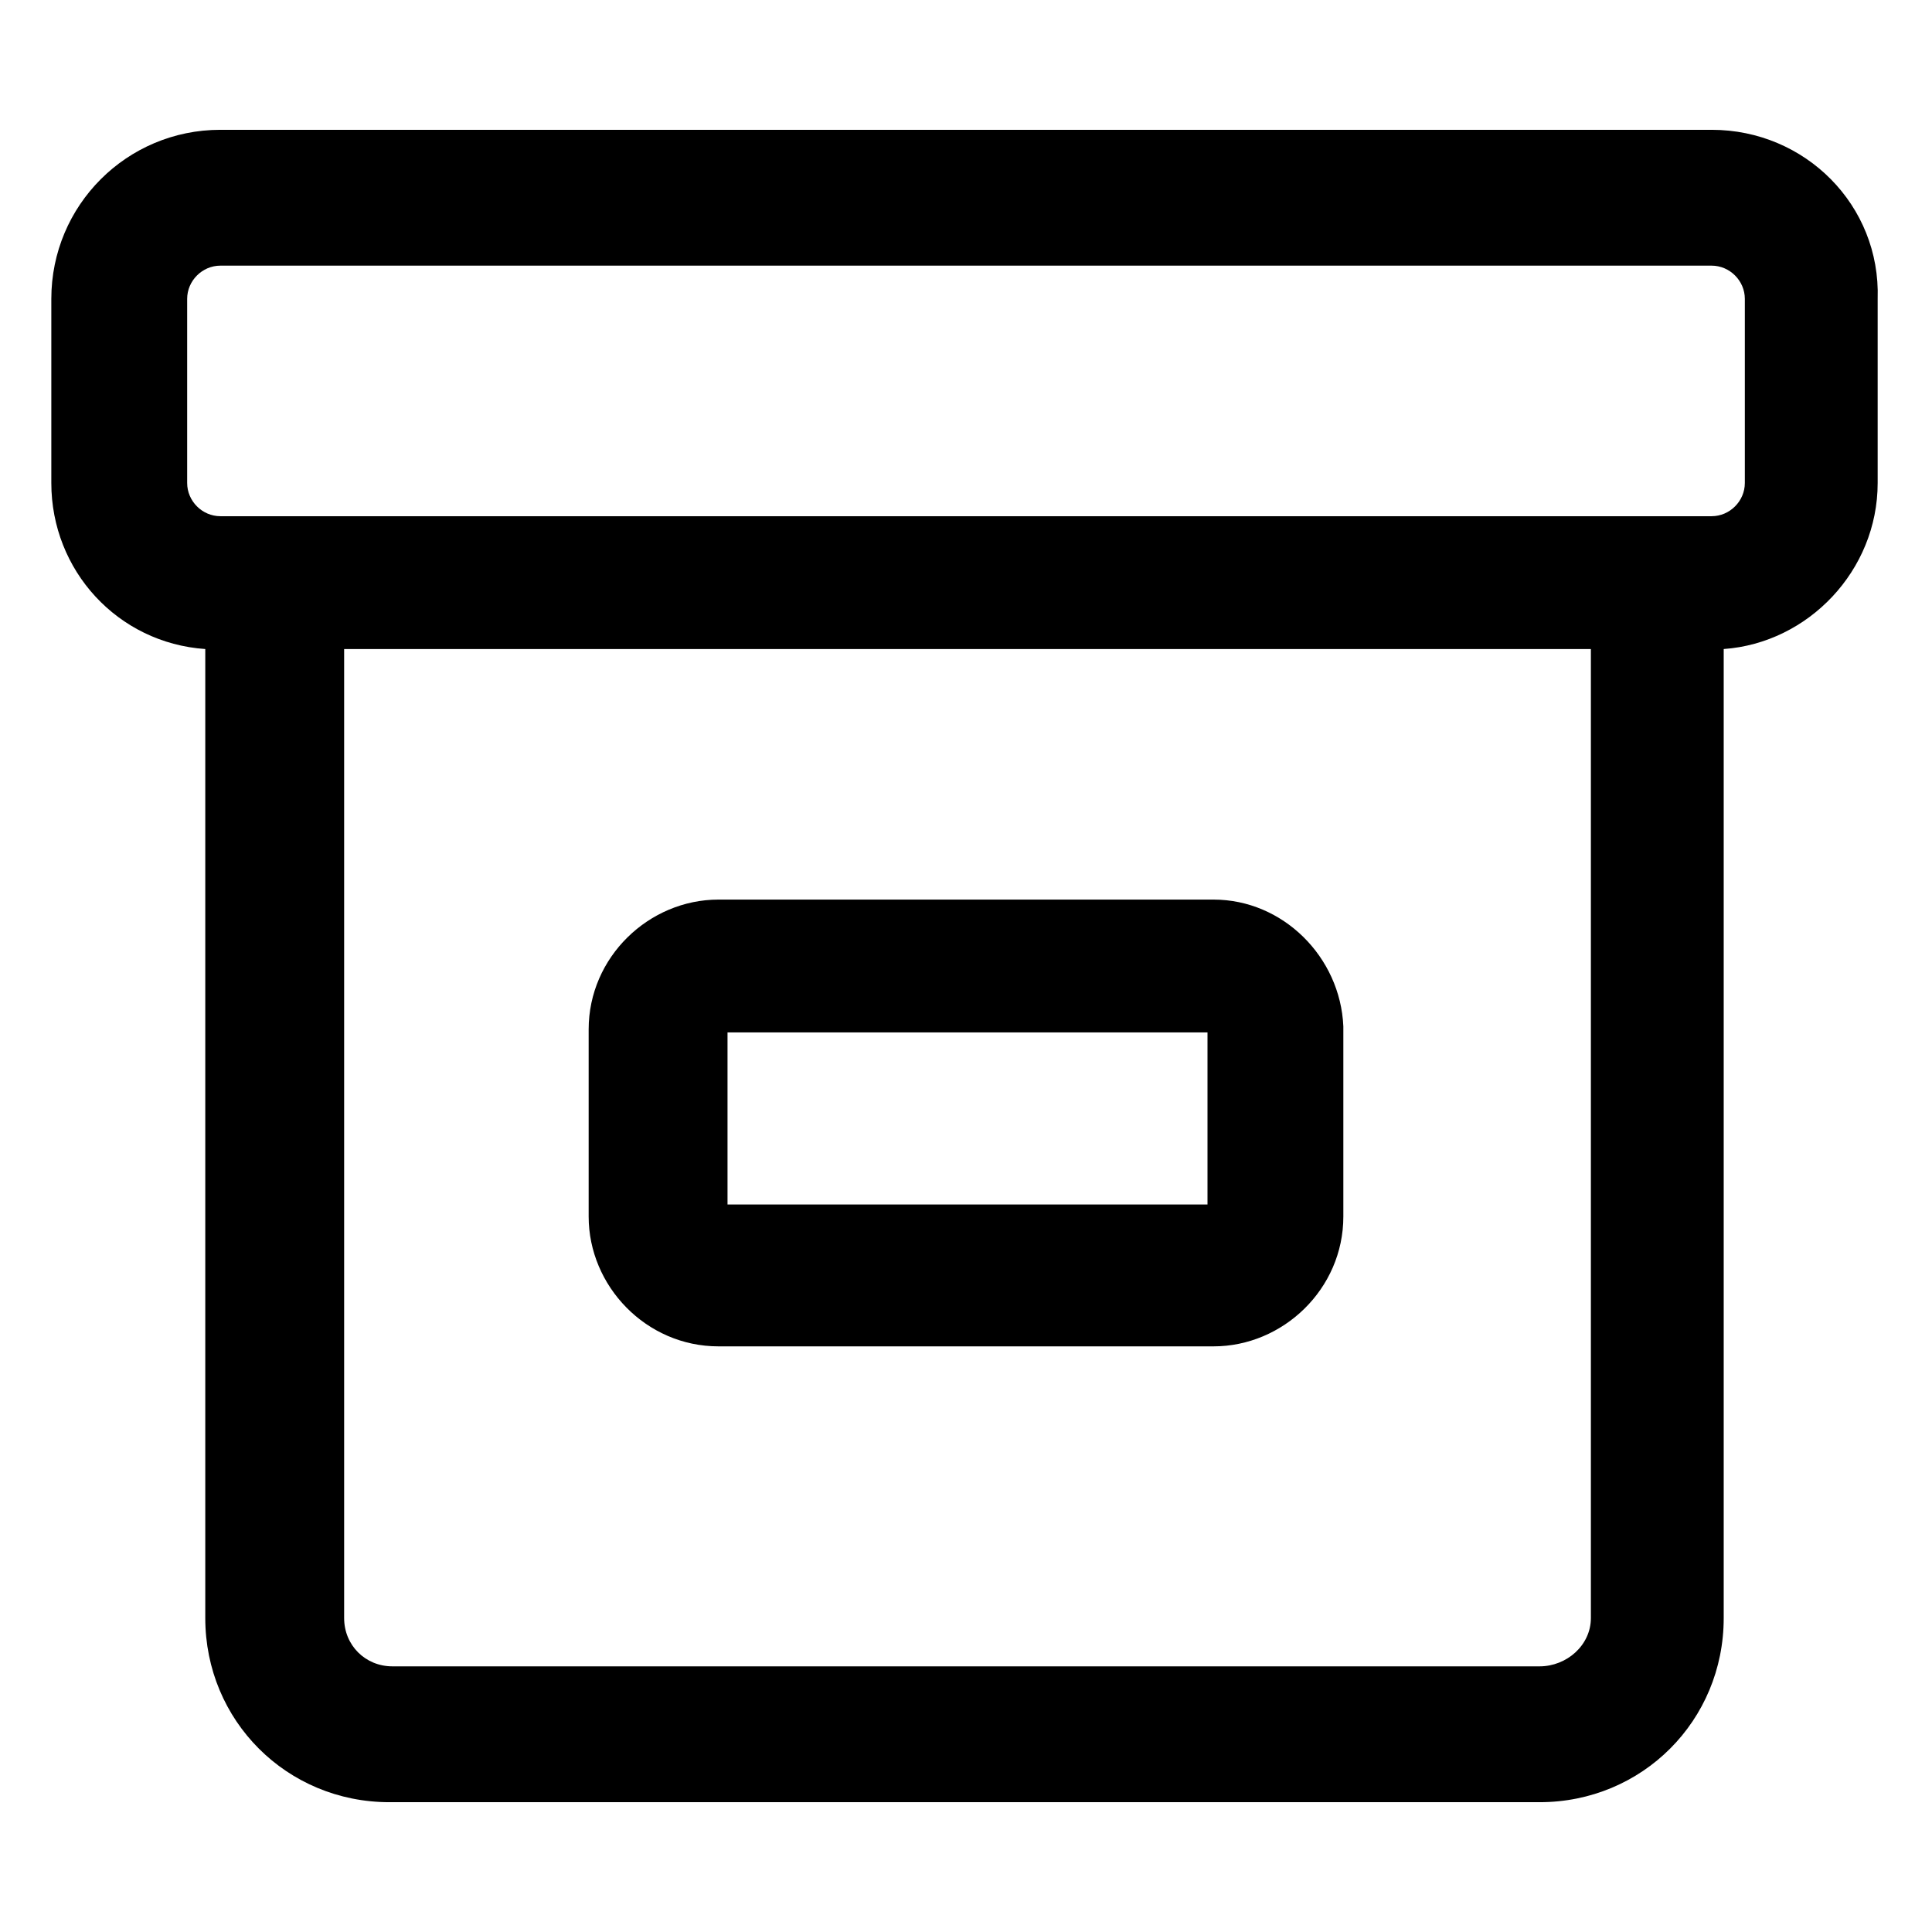
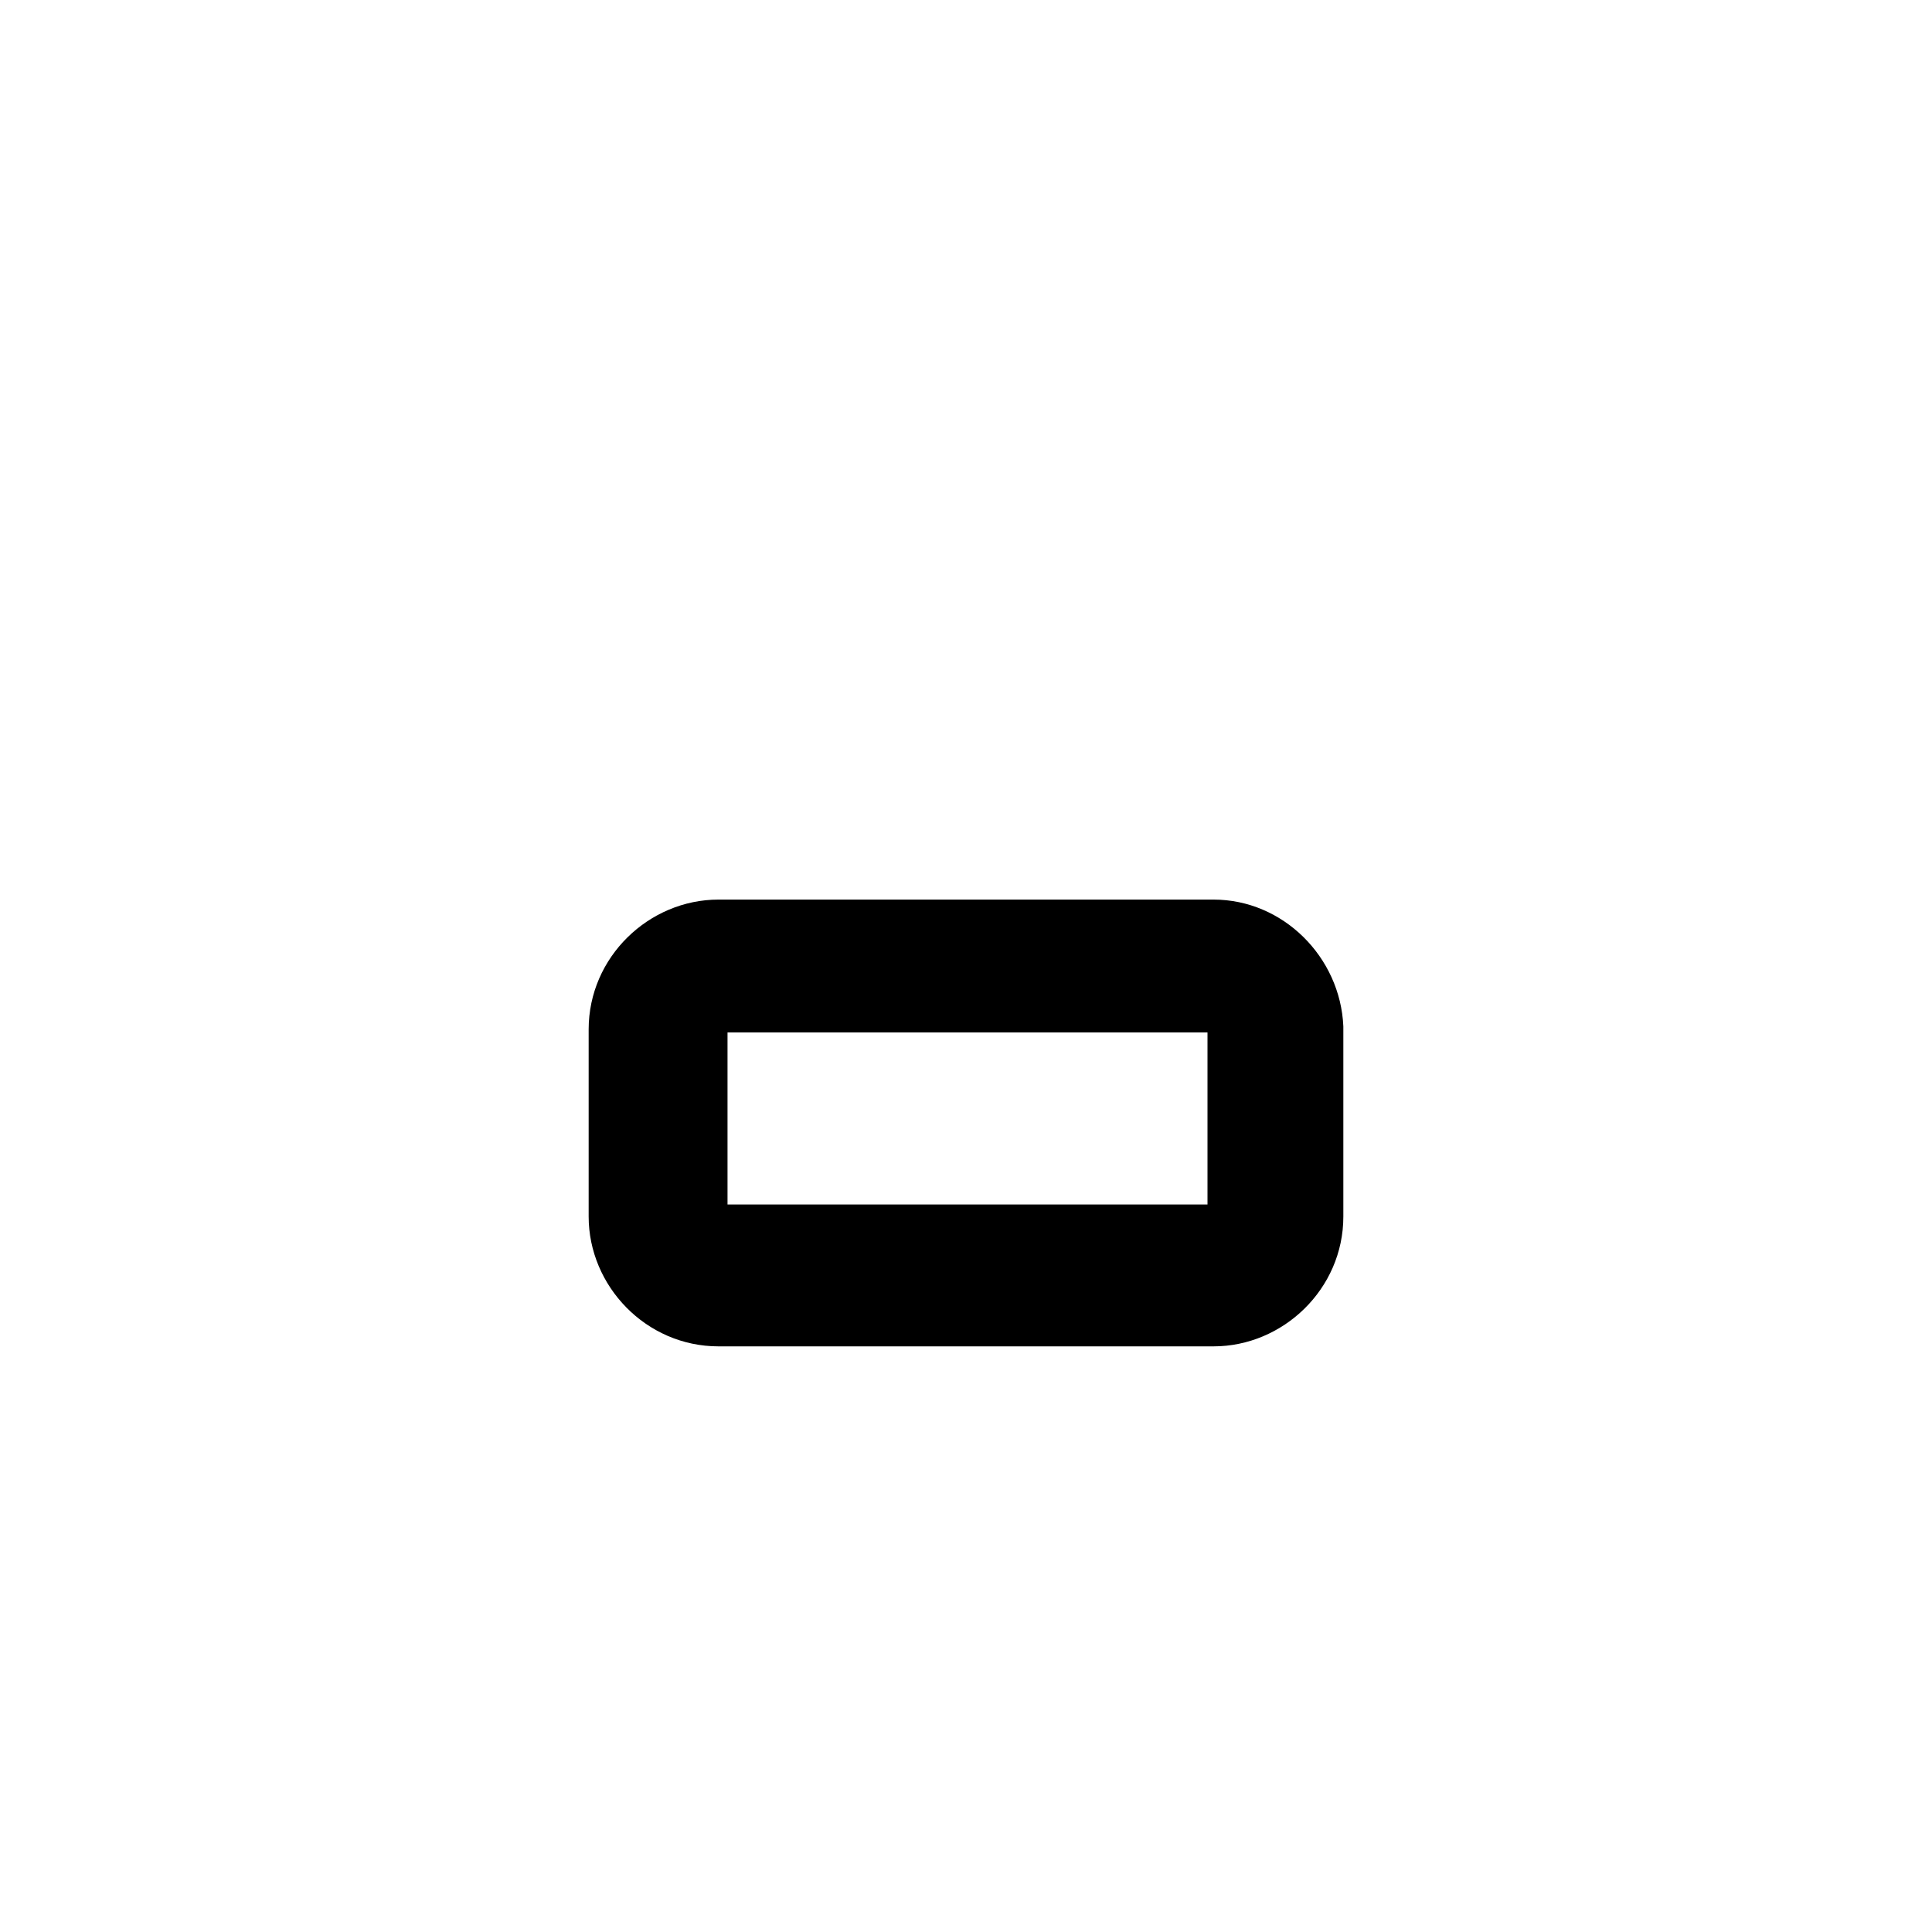
<svg xmlns="http://www.w3.org/2000/svg" version="1.1" id="lni_lni-archive" x="0px" y="0px" viewBox="0 0 64 64" style="enable-background:new 0 0 64 64;" xml:space="preserve">
  <g>
-     <path d="M56.7,4.3H7.3c-3.1,0-5.6,2.5-5.6,5.6V16c0,2.9,2.2,5.3,5.1,5.5v32.1c0,3.4,2.7,6.1,6.1,6.1H51c3.4,0,6.1-2.7,6.1-6.1V21.5   c2.8-0.2,5.1-2.6,5.1-5.5V9.9C62.3,6.8,59.8,4.3,56.7,4.3z M51,55.2H13c-0.9,0-1.6-0.7-1.6-1.6V21.5h41.3v32.1   C52.7,54.5,51.9,55.2,51,55.2z M57.8,16c0,0.6-0.5,1.1-1.1,1.1H7.3c-0.6,0-1.1-0.5-1.1-1.1V9.9c0-0.6,0.5-1.1,1.1-1.1h49.4   c0.6,0,1.1,0.5,1.1,1.1V16z" />
    <path d="M40.2,29.8H23.8c-2.3,0-4.3,1.9-4.3,4.3v6.2c0,2.3,1.9,4.3,4.3,4.3h16.4c2.3,0,4.3-1.9,4.3-4.3V34   C44.4,31.7,42.5,29.8,40.2,29.8z M39.9,39.9H24.1v-5.7h15.9V39.9z" />
  </g>
</svg>